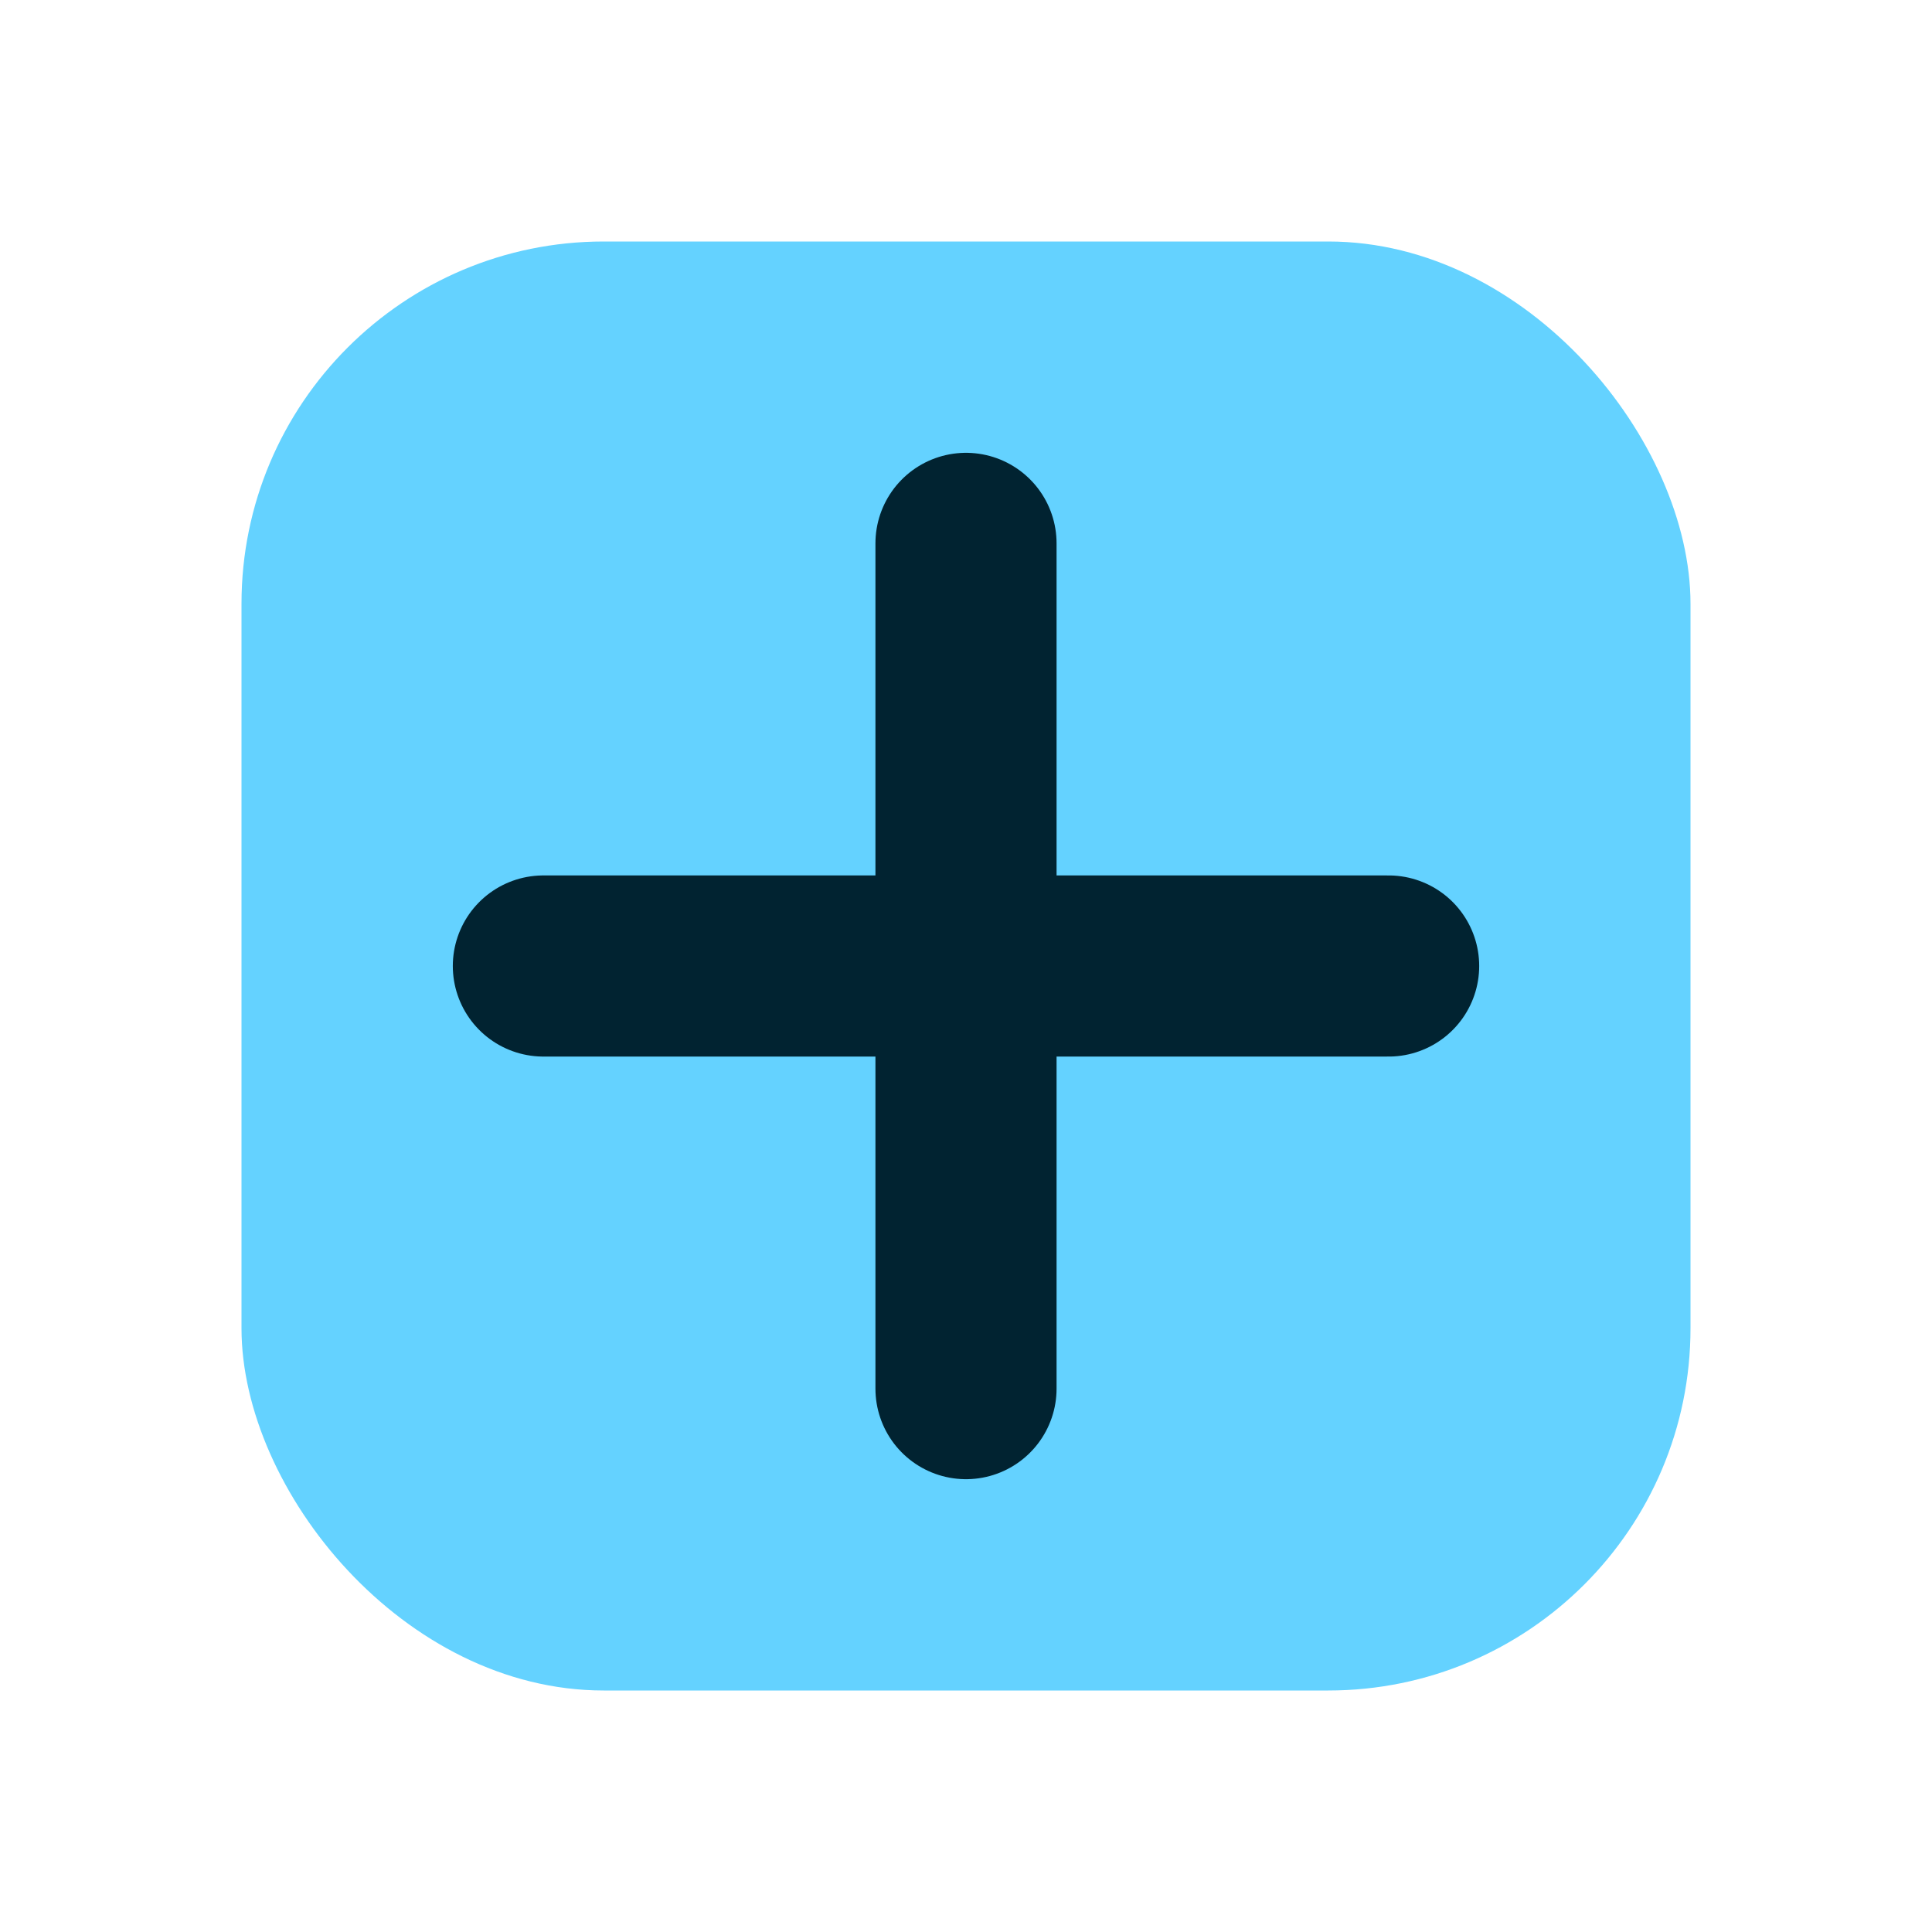
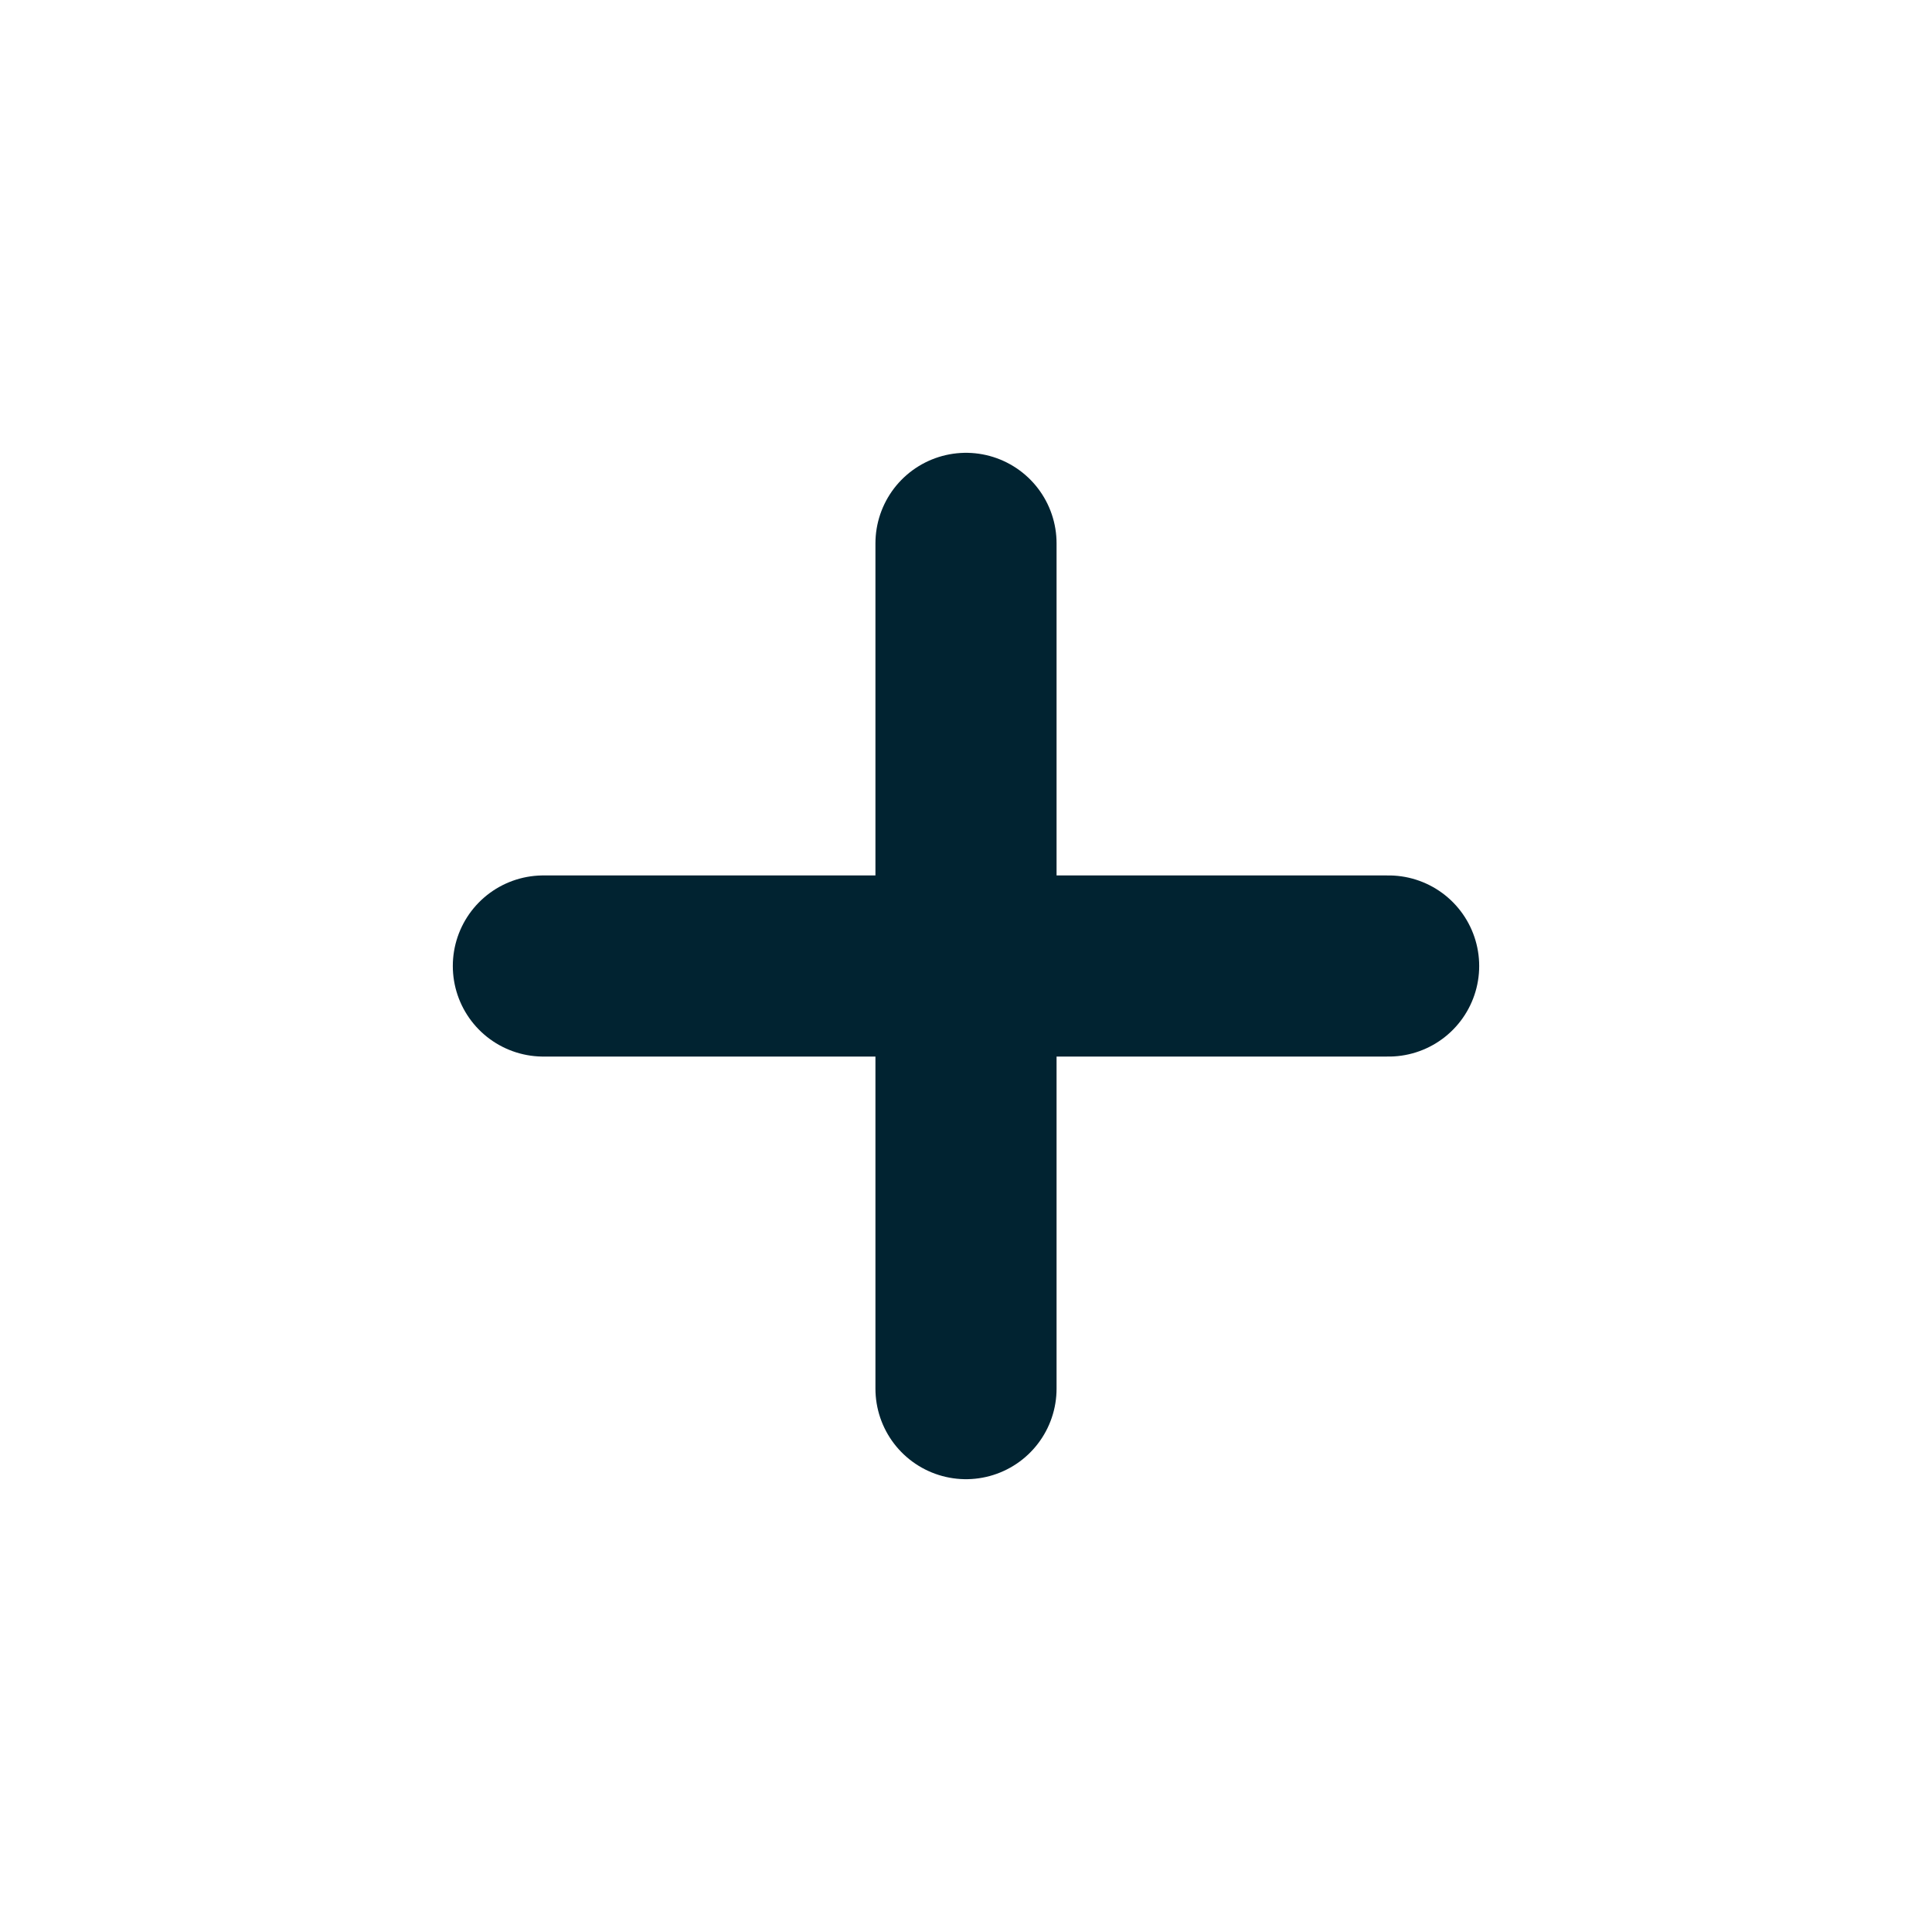
<svg xmlns="http://www.w3.org/2000/svg" viewBox="0 0 64 64">
-   <rect x="8" y="8" width="48" height="48" rx="12" fill="#64D2FF" />
  <path d="M32 18v28M18 32h28" stroke="#012331" stroke-width="6" stroke-linecap="round" />
</svg>